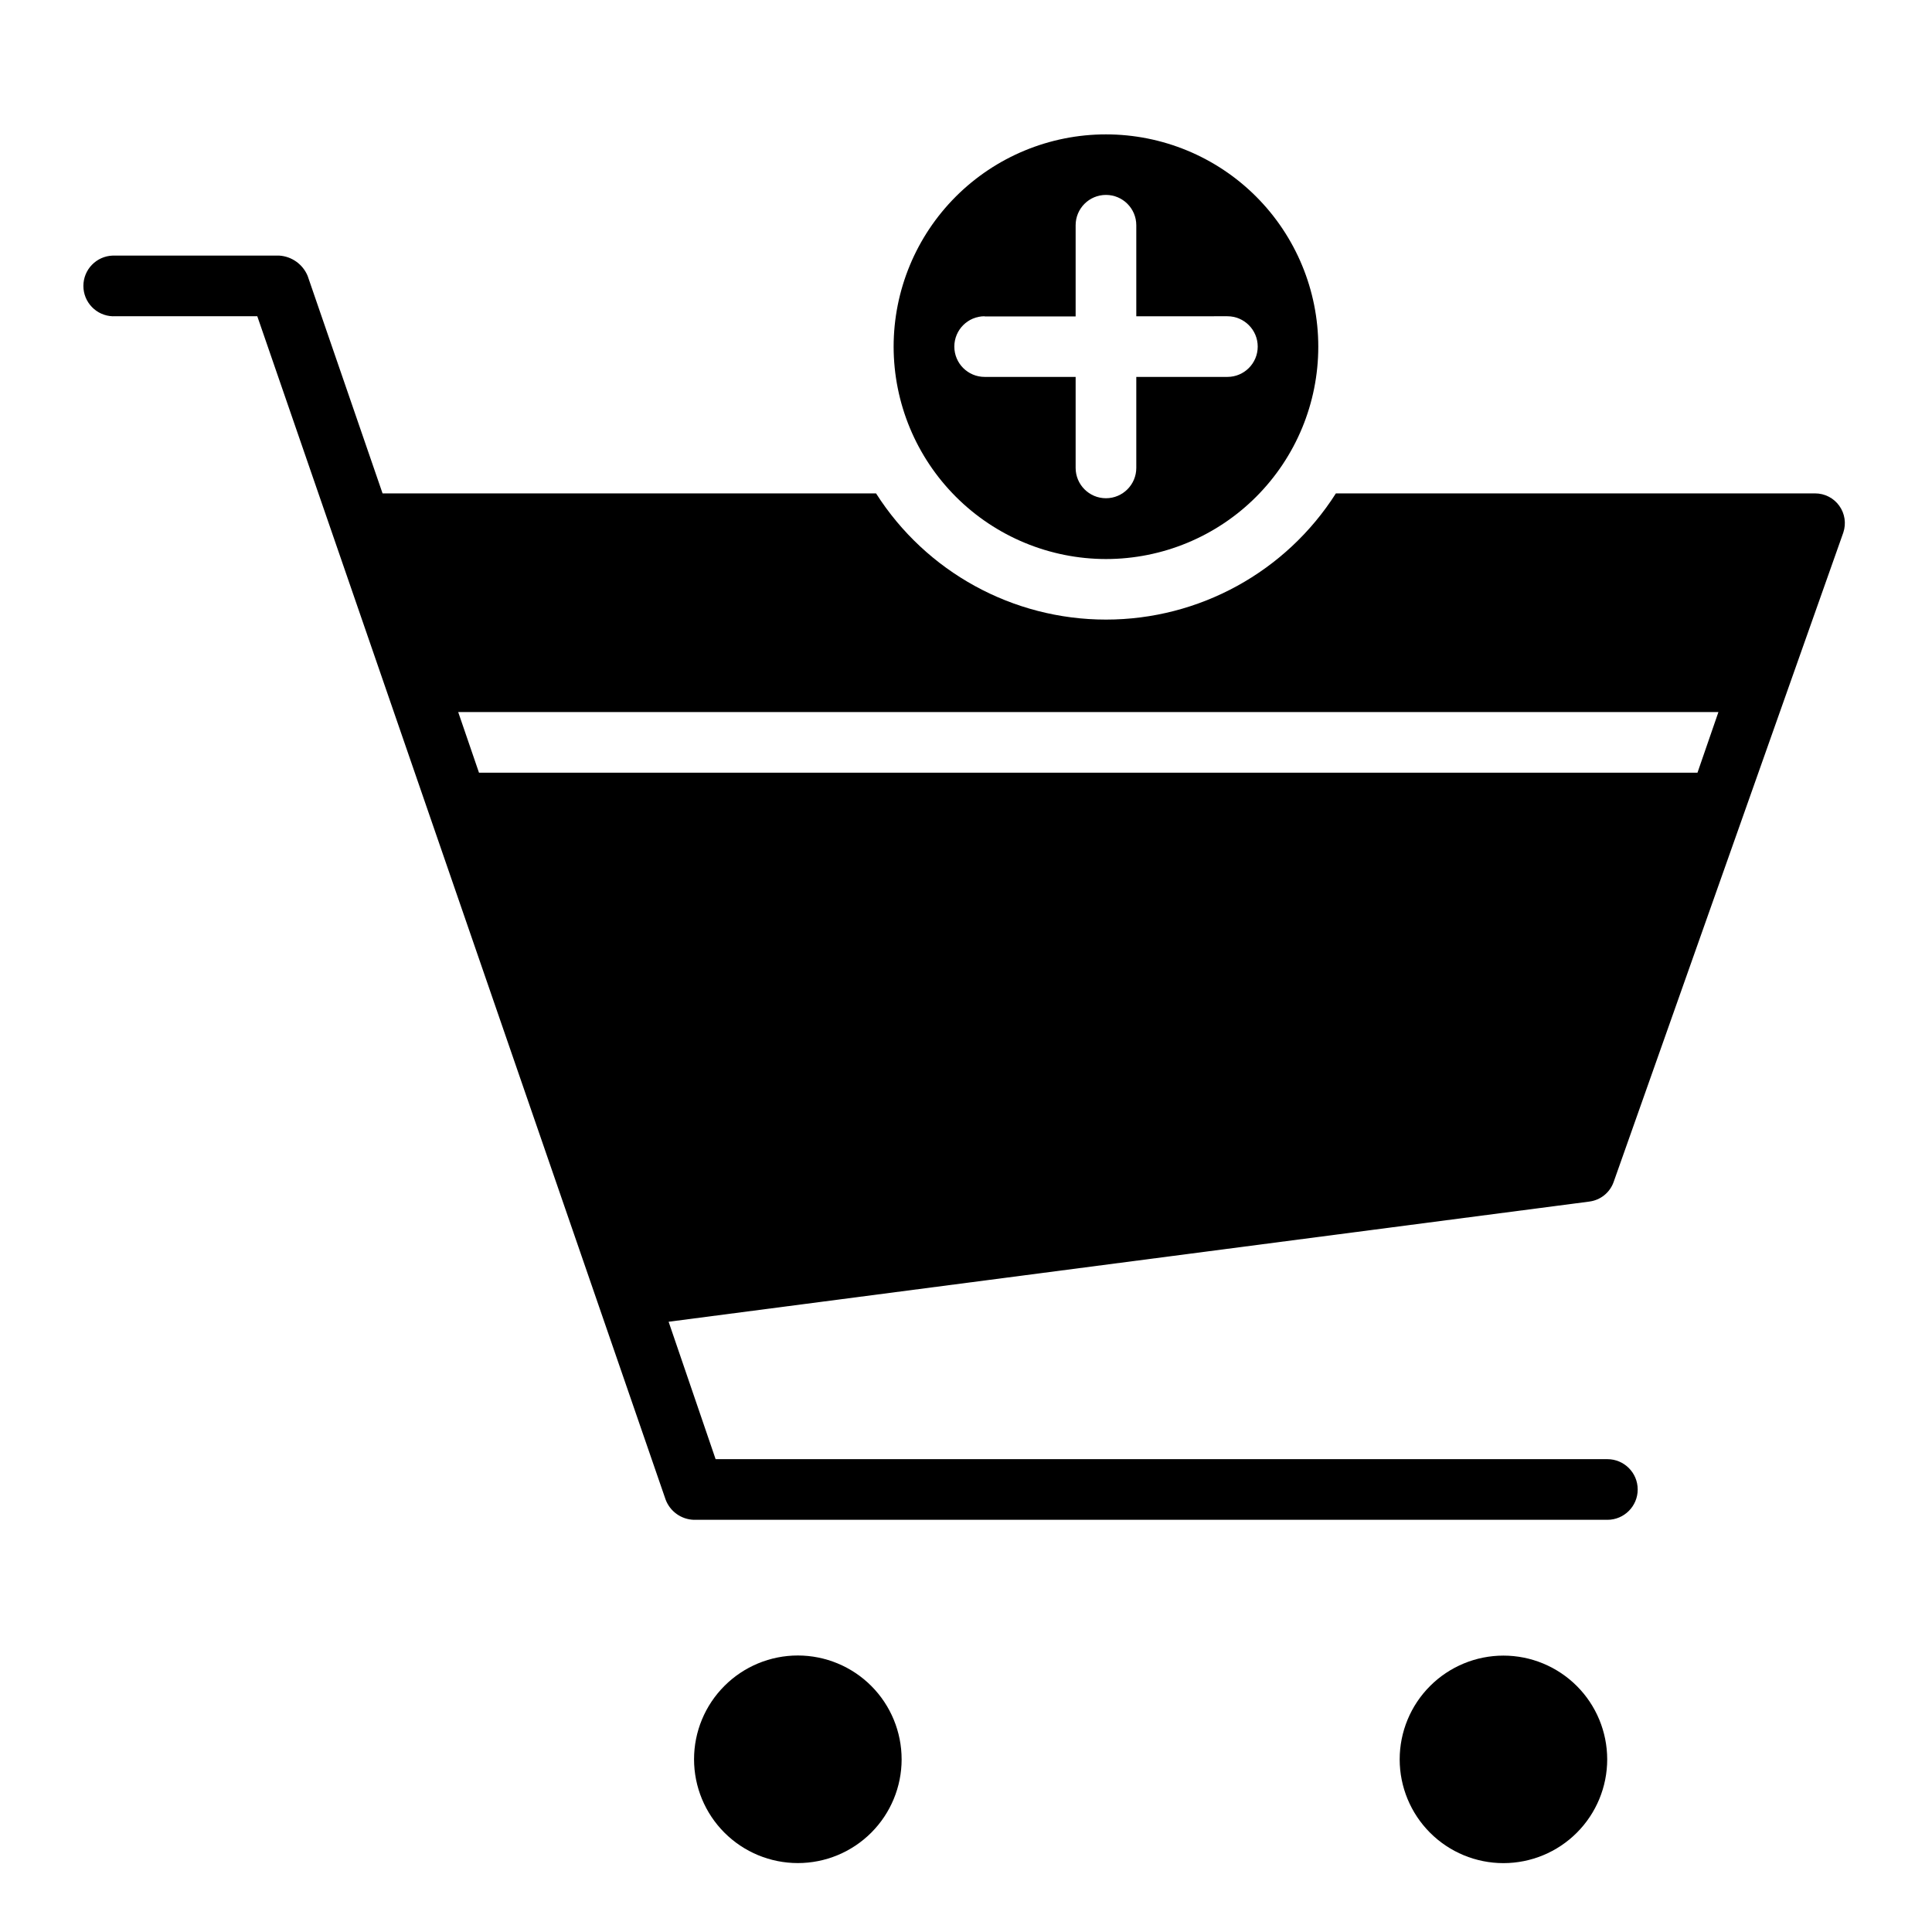
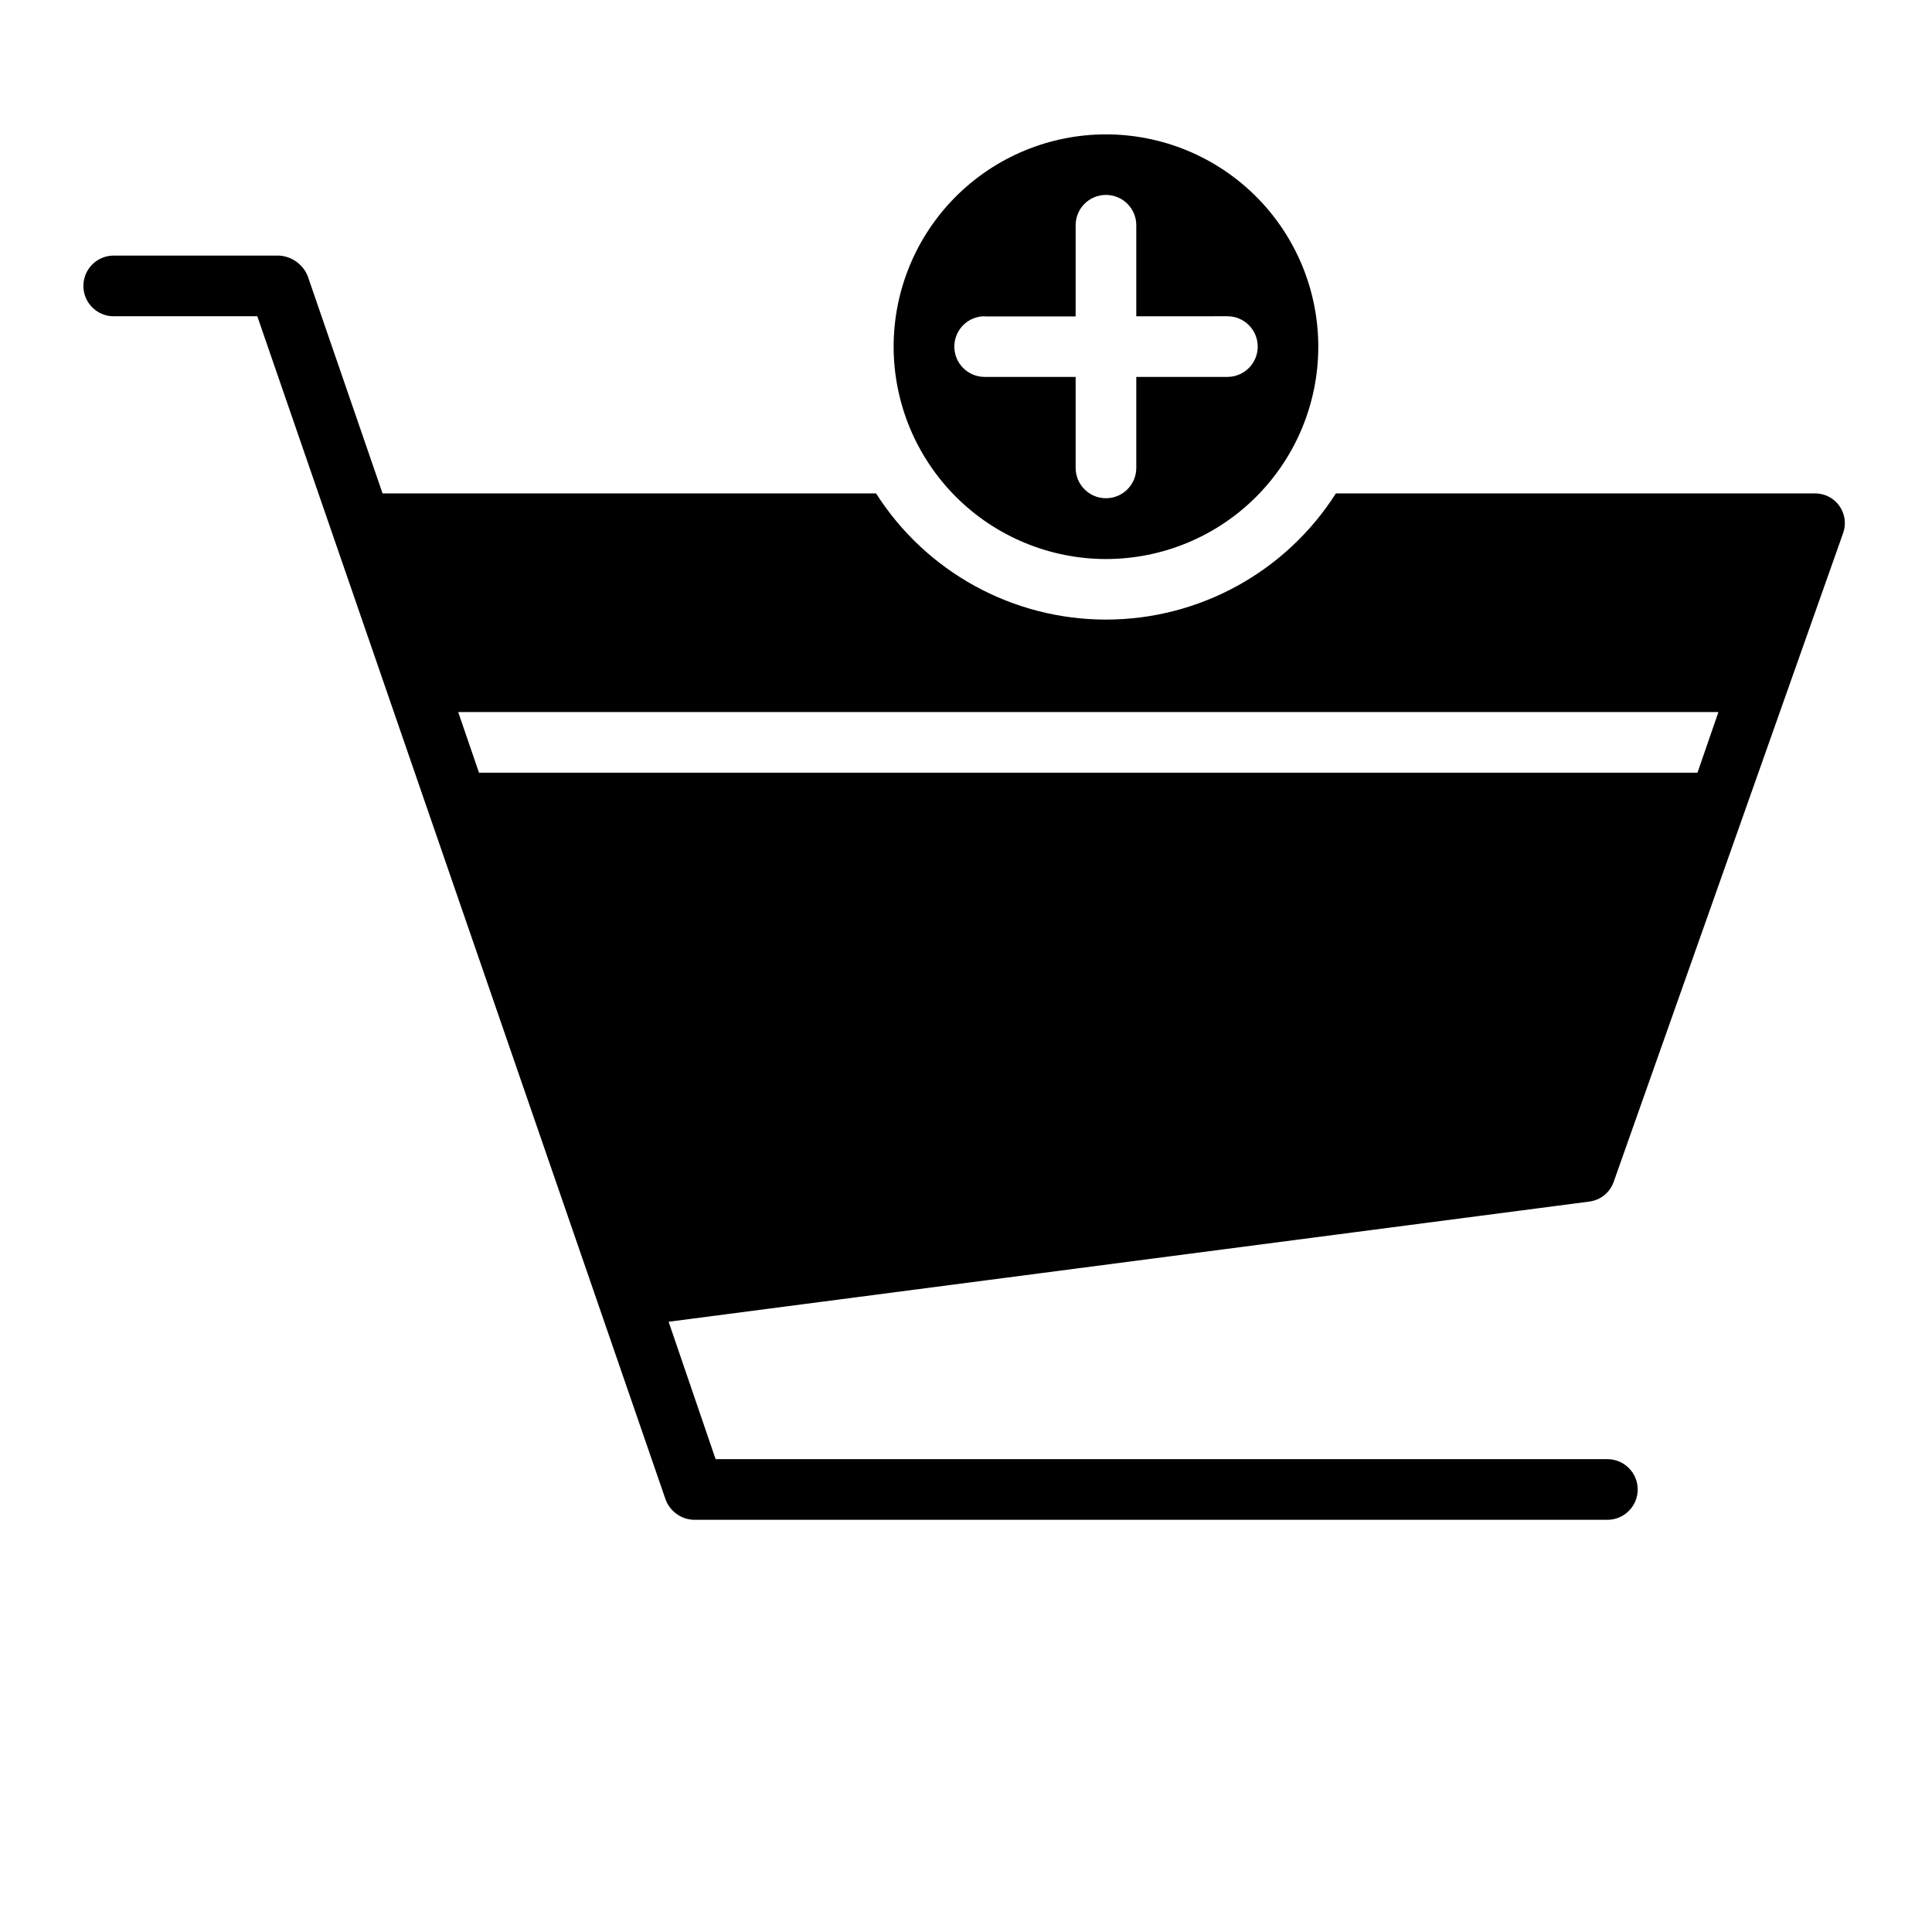
<svg xmlns="http://www.w3.org/2000/svg" fill="#000000" width="800px" height="800px" version="1.1" viewBox="144 144 512 512">
  <g>
    <path d="m437.09 292.15c14.926 0 29.238-5.93 39.789-16.48 10.555-10.555 16.484-24.867 16.48-39.793 0-14.922-5.93-29.234-16.48-39.789-10.555-10.551-24.867-16.477-39.793-16.477-14.922 0-29.234 5.93-39.789 16.484-10.551 10.555-16.477 24.867-16.477 39.793 0.02 14.918 5.957 29.219 16.504 39.766s24.852 16.48 39.766 16.496zm-32.148-64.297h24.113v-24.16c0-4.441 3.598-8.039 8.035-8.039 4.441 0 8.039 3.598 8.039 8.039v24.121l24.145-0.004c4.438 0 8.035 3.602 8.035 8.039s-3.598 8.035-8.035 8.035h-24.145v24.113c0 4.438-3.598 8.039-8.039 8.039-4.438 0-8.035-3.602-8.035-8.039v-24.113h-24.113c-4.438 0-8.035-3.598-8.035-8.035s3.598-8.039 8.035-8.039z" />
-     <path d="m382.94 610.26c0.008-7.297-2.887-14.301-8.039-19.465-5.156-5.164-12.152-8.066-19.449-8.074-7.297-0.004-14.297 2.891-19.457 8.051-5.164 5.156-8.066 12.152-8.066 19.449s2.898 14.297 8.059 19.457c5.16 5.16 12.156 8.055 19.453 8.055 7.289 0 14.281-2.894 19.438-8.047s8.055-12.141 8.062-19.426z" />
-     <path d="m514.93 610.26c0.004 7.289 2.902 14.285 8.059 19.438 5.156 5.156 12.152 8.051 19.445 8.051 7.289-0.004 14.285-2.898 19.441-8.059 5.152-5.156 8.051-12.148 8.051-19.441-0.004-7.293-2.898-14.285-8.055-19.441-5.16-5.156-12.152-8.055-19.445-8.055s-14.289 2.898-19.445 8.059c-5.156 5.156-8.051 12.152-8.051 19.449z" />
    <path d="m173.92 227.81h38.266l108.2 313.57c1.176 3.172 4.164 5.305 7.547 5.387h242.04c4.438 0 8.035-3.598 8.035-8.039 0-4.438-3.598-8.035-8.035-8.035h-236.33l-12.453-36.414 244.03-31.852v-0.004c2.926-0.379 5.394-2.363 6.394-5.137l60.883-172.15v-0.004c0.805-2.398 0.406-5.043-1.074-7.098-1.48-2.059-3.856-3.277-6.391-3.277h-127.01c-13.258 20.828-36.238 33.441-60.93 33.441-24.688 0-47.668-12.613-60.93-33.441h-130.78l-19.852-57.629c-1.277-3.098-4.215-5.191-7.559-5.394h-44.082c-4.344 0.137-7.793 3.695-7.793 8.043 0 4.344 3.449 7.906 7.793 8.039zm425.48 104.89-5.551 16.074h-322.91l-5.512-16.074z" />
  </g>
</svg>